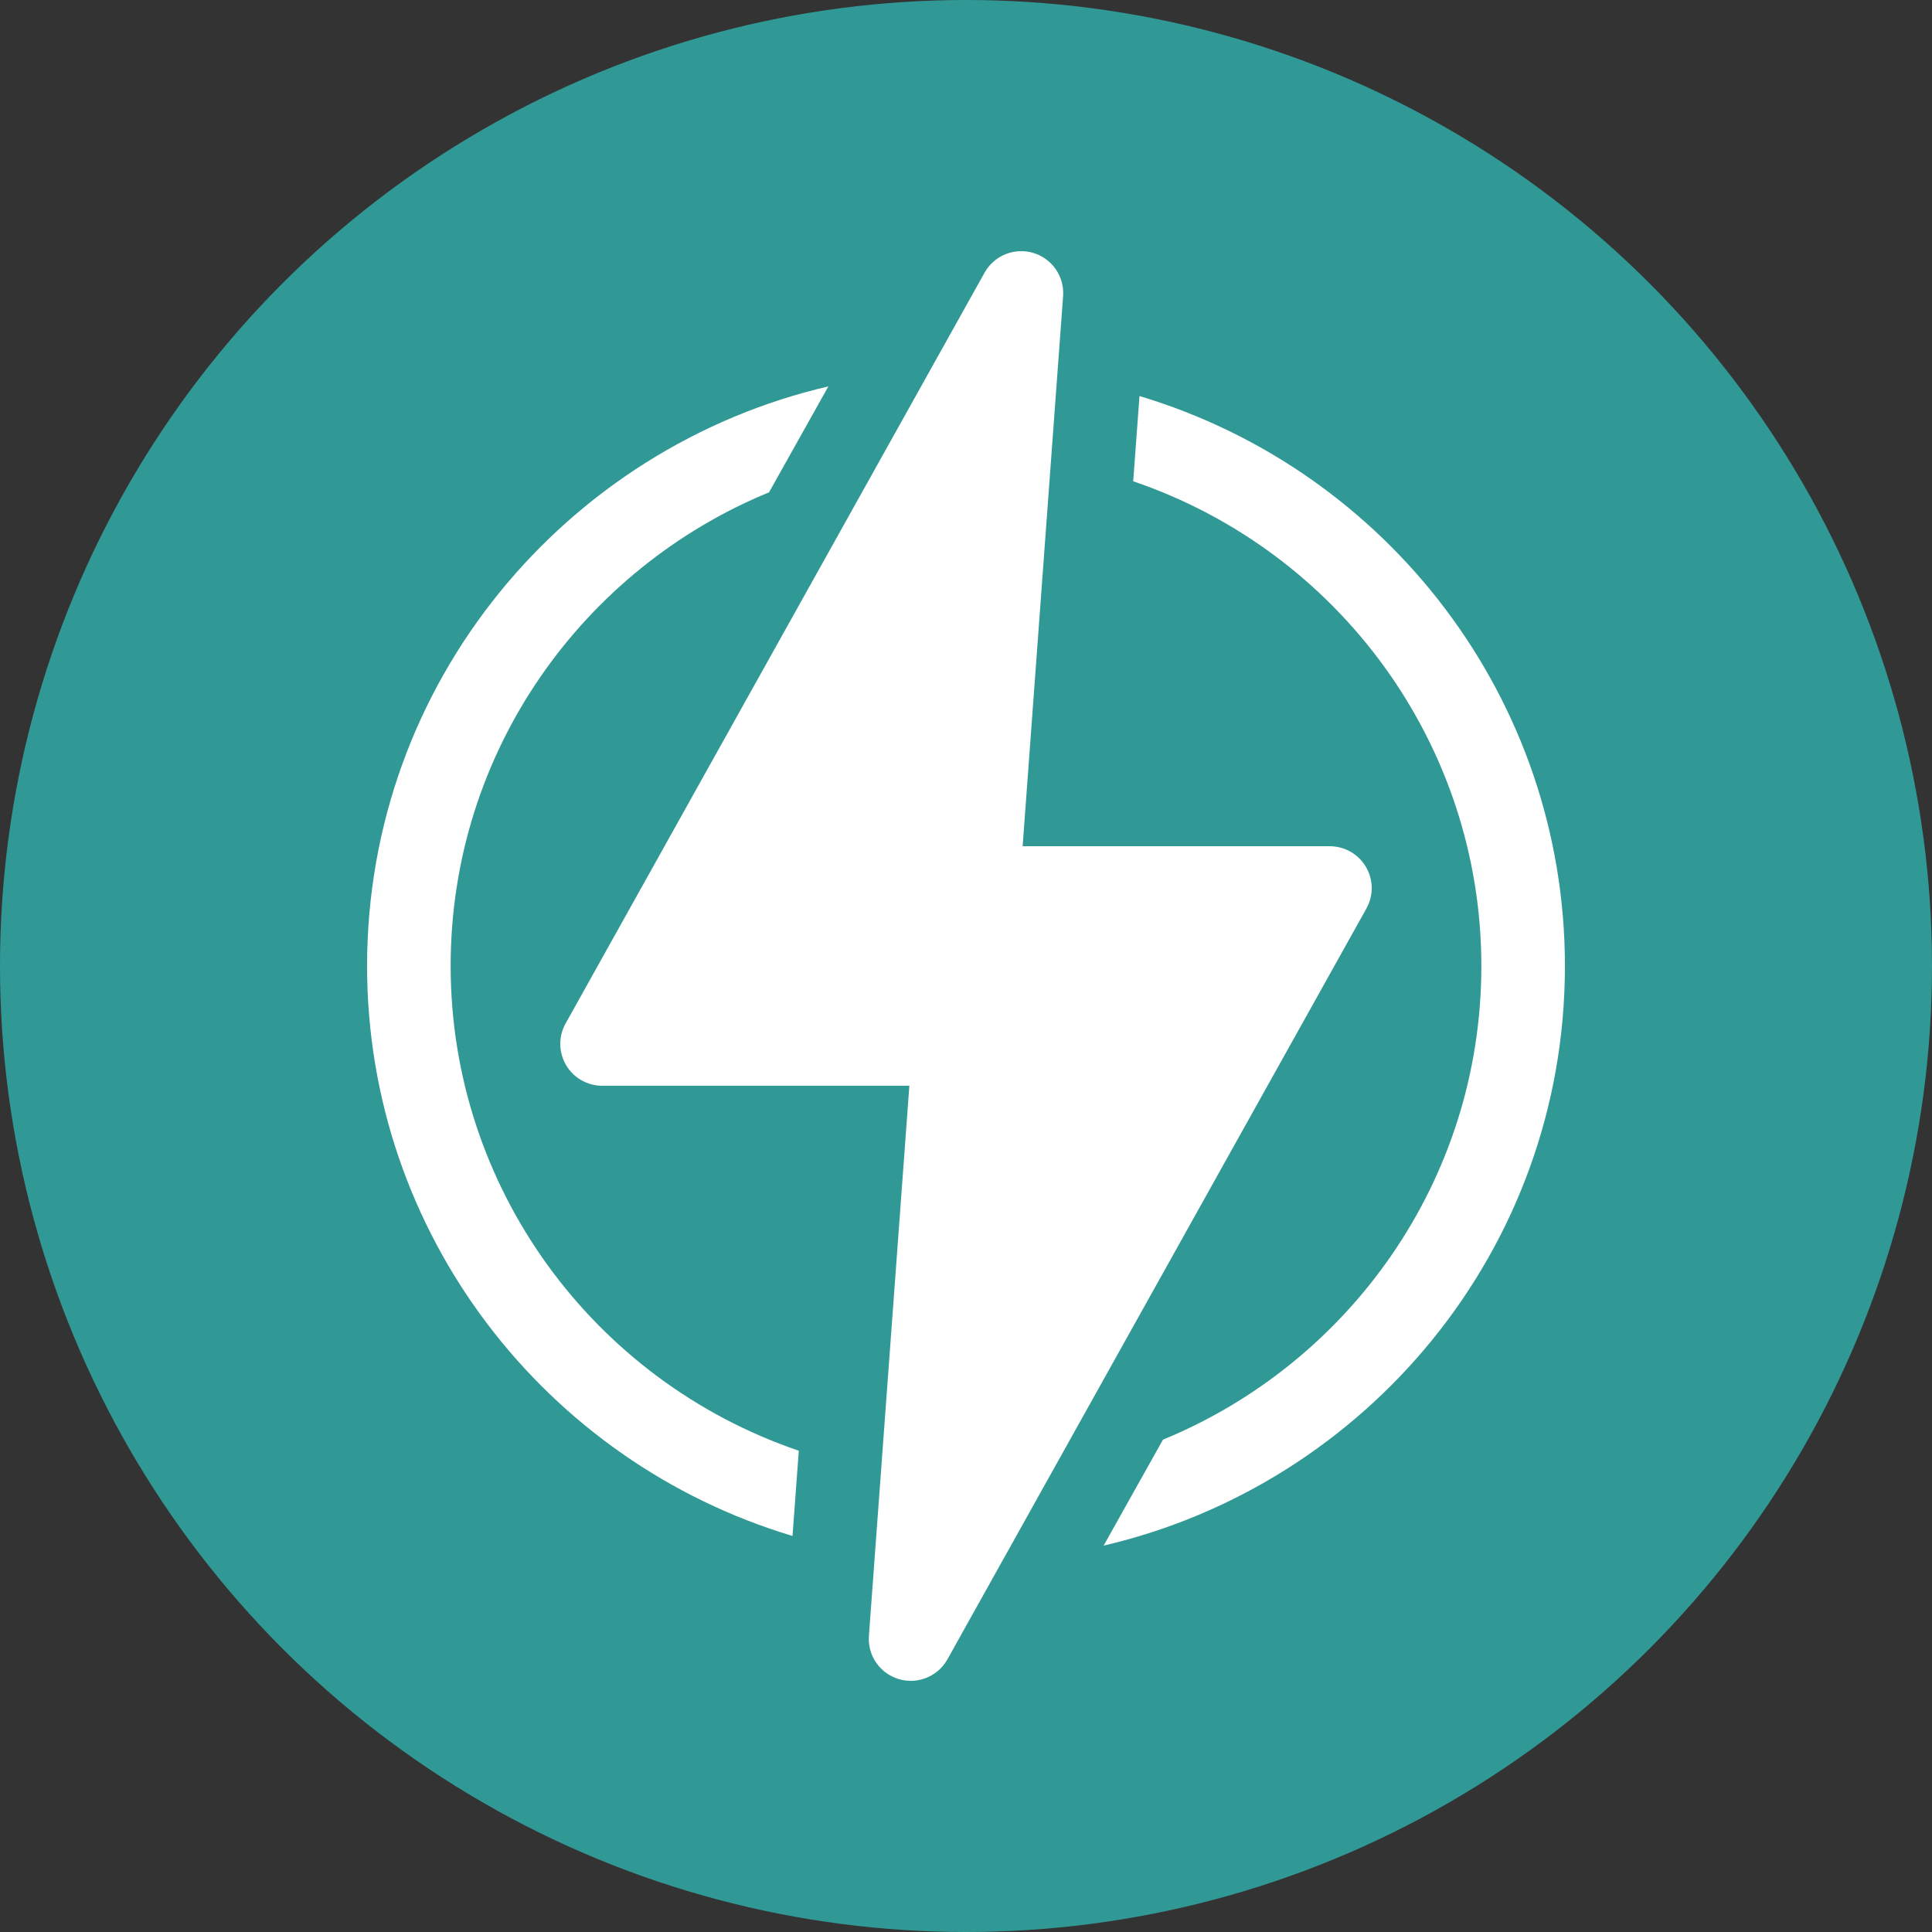
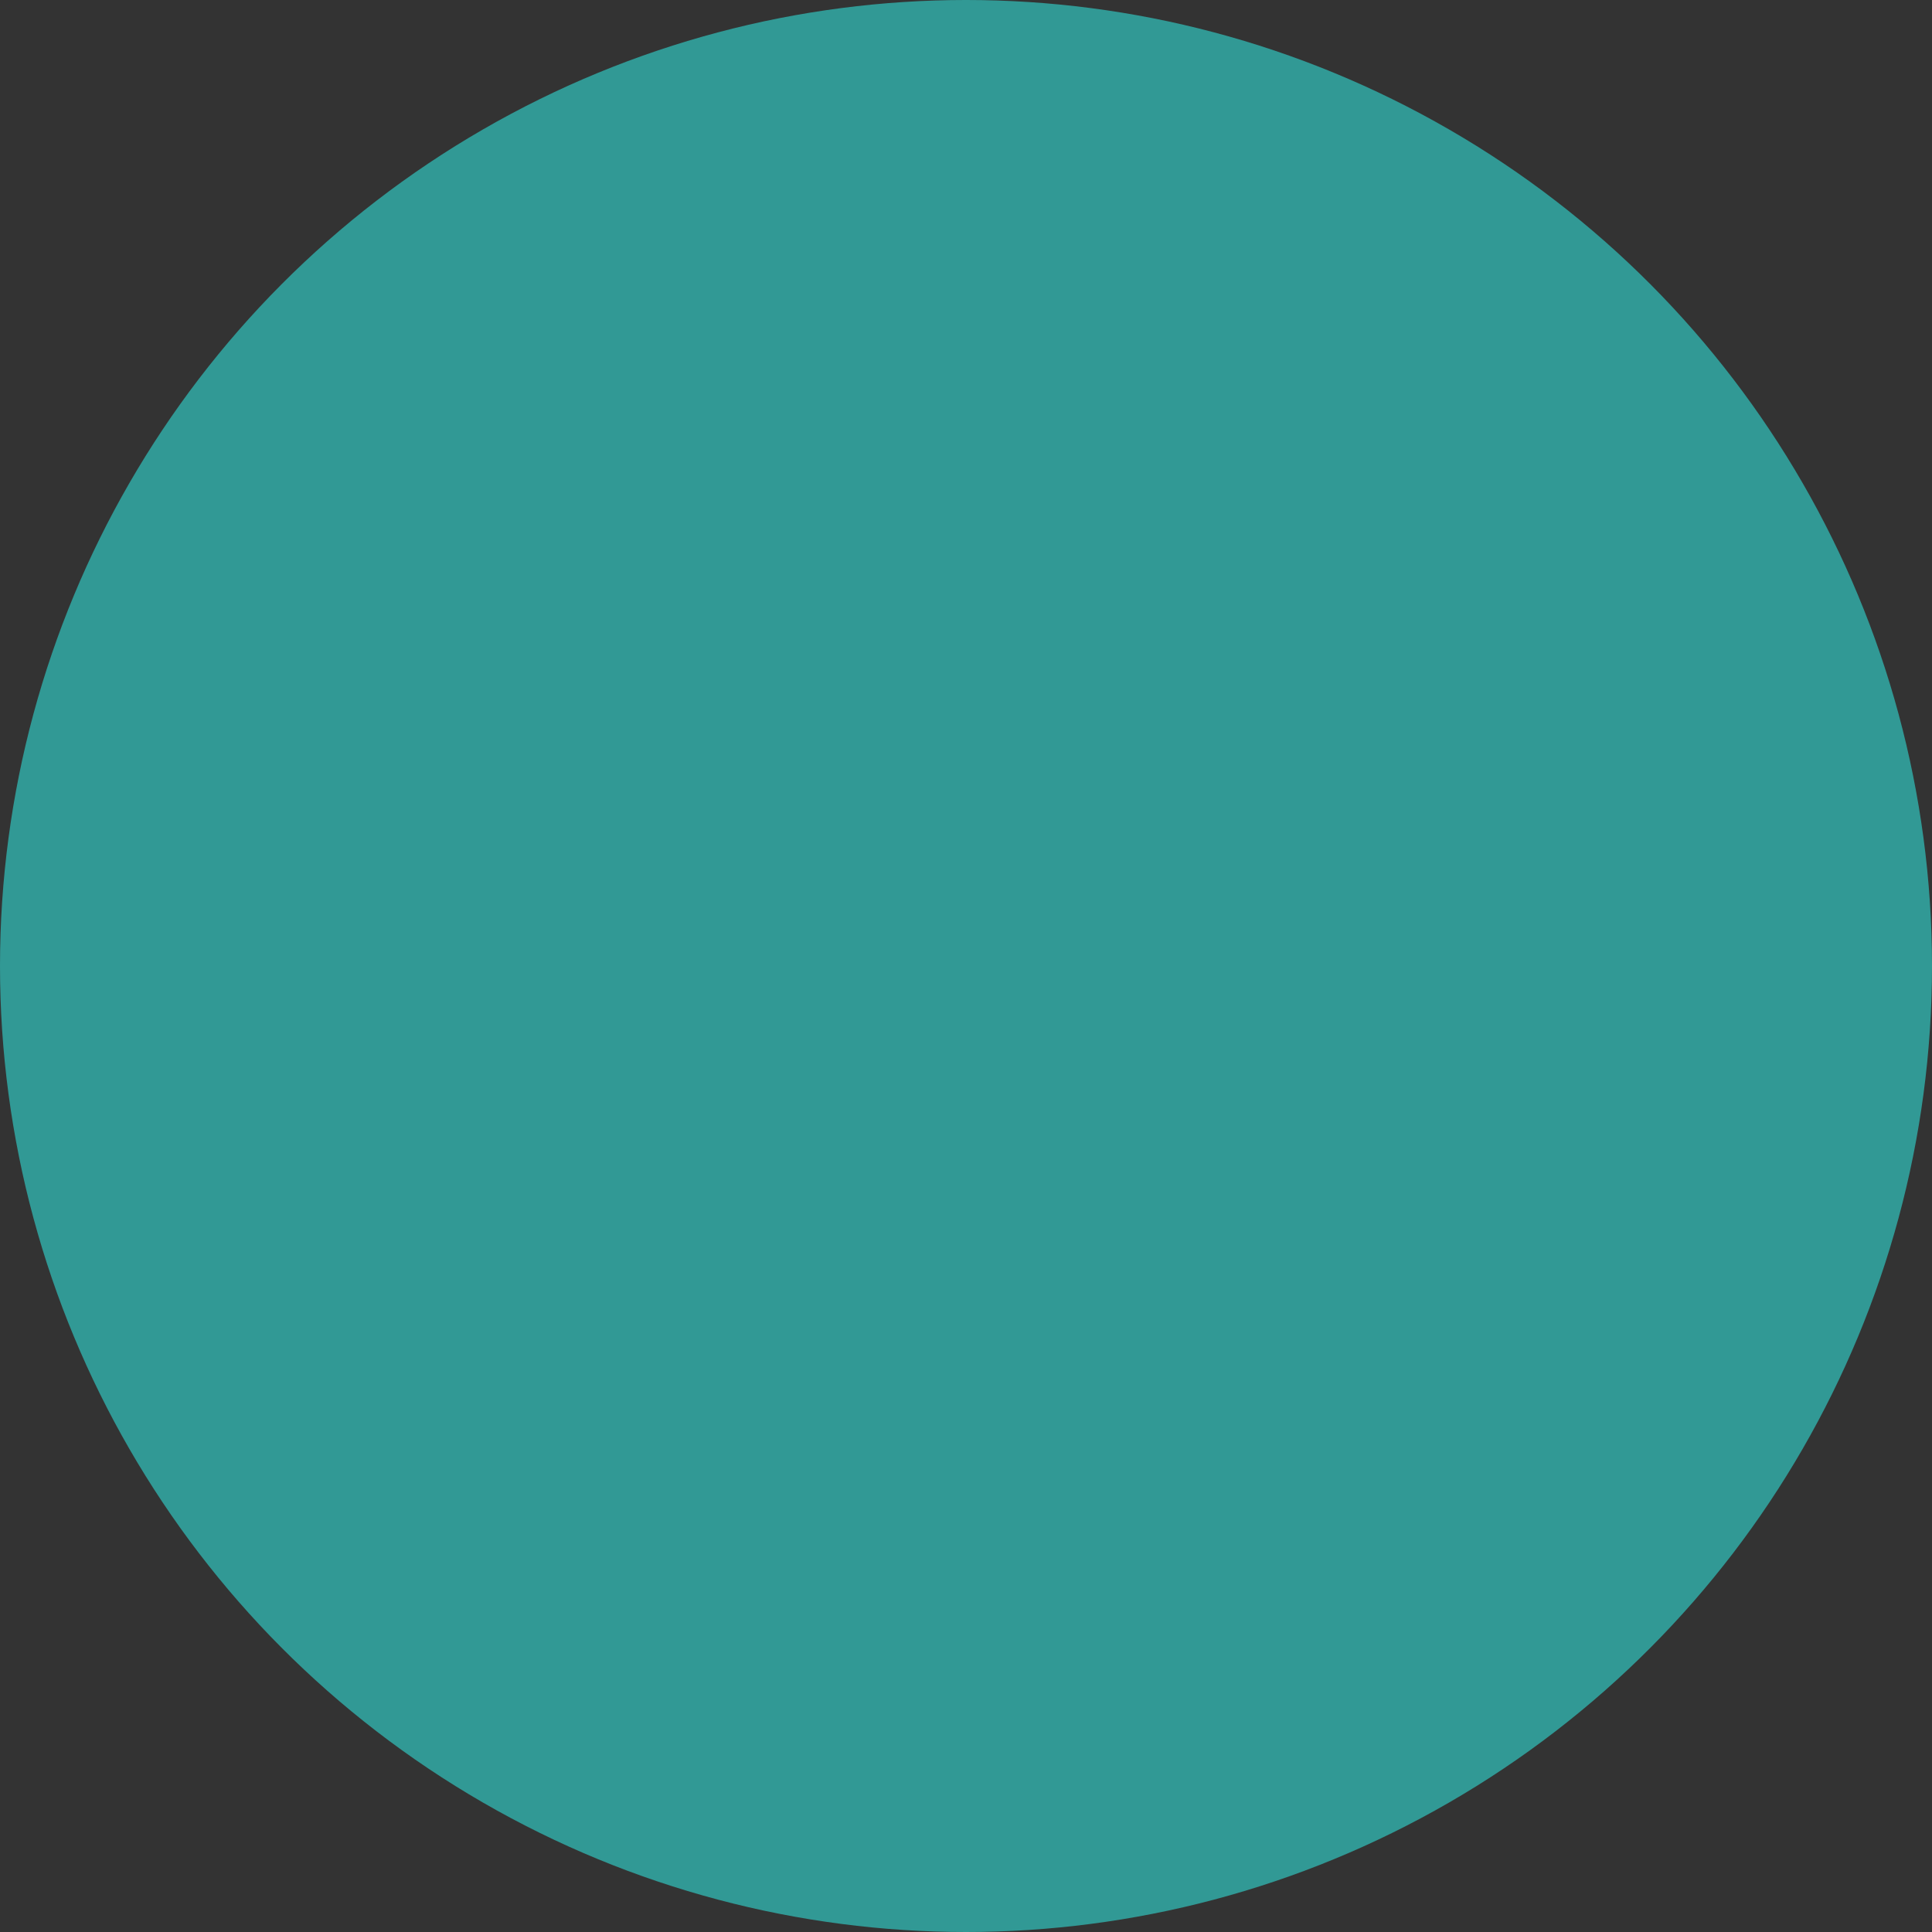
<svg xmlns="http://www.w3.org/2000/svg" width="200" height="200" viewBox="0 0 200 200" fill="none">
  <rect x="0" y="0" width="200" height="200" fill="#333333" stroke="none" />
  <g clip-path="url(#clip0_3_211)">
    <circle cx="100" cy="100" r="100" fill="#319995" />
-     <path d="M46.651 100C46.651 77.675 60.462 58.834 79.606 50.968H79.609L85.752 40C58.641 46.305 38 70.575 38 100C38 127.689 56.423 151.323 82.04 159.002L82.692 150.179C61.395 142.931 46.651 122.91 46.651 100ZM117.96 40.998L117.308 49.821C138.605 57.069 153.349 77.089 153.349 100C153.349 122.303 139.555 141.159 120.394 149.032H120.391L114.248 160C141.36 153.695 162 129.425 162 100C162 72.311 143.577 48.677 117.96 40.998Z" fill="white" />
-     <path d="M141.401 89.741C141.017 89.089 140.47 88.549 139.813 88.174C139.156 87.799 138.412 87.602 137.655 87.602H105.863L110.051 30.654C110.124 29.669 109.857 28.689 109.296 27.876C108.734 27.063 107.911 26.465 106.963 26.182C106.015 25.899 104.999 25.947 104.082 26.319C103.165 26.691 102.403 27.364 101.922 28.227L58.549 105.952C58.181 106.612 57.992 107.357 58 108.112C58.009 108.867 58.215 109.607 58.599 110.259C58.983 110.91 59.53 111.45 60.187 111.825C60.844 112.2 61.588 112.397 62.345 112.397H94.137L89.949 169.346C89.876 170.331 90.143 171.311 90.704 172.124C91.266 172.937 92.089 173.534 93.037 173.817C95.006 174.406 97.095 173.535 98.078 171.773L141.451 94.047C141.819 93.387 142.008 92.643 142 91.887C141.991 91.132 141.785 90.392 141.401 89.741Z" fill="white" />
  </g>
  <defs>
    <clipPath id="clip0_3_211">
      <rect width="200" height="200" fill="white" />
    </clipPath>
  </defs>
</svg>